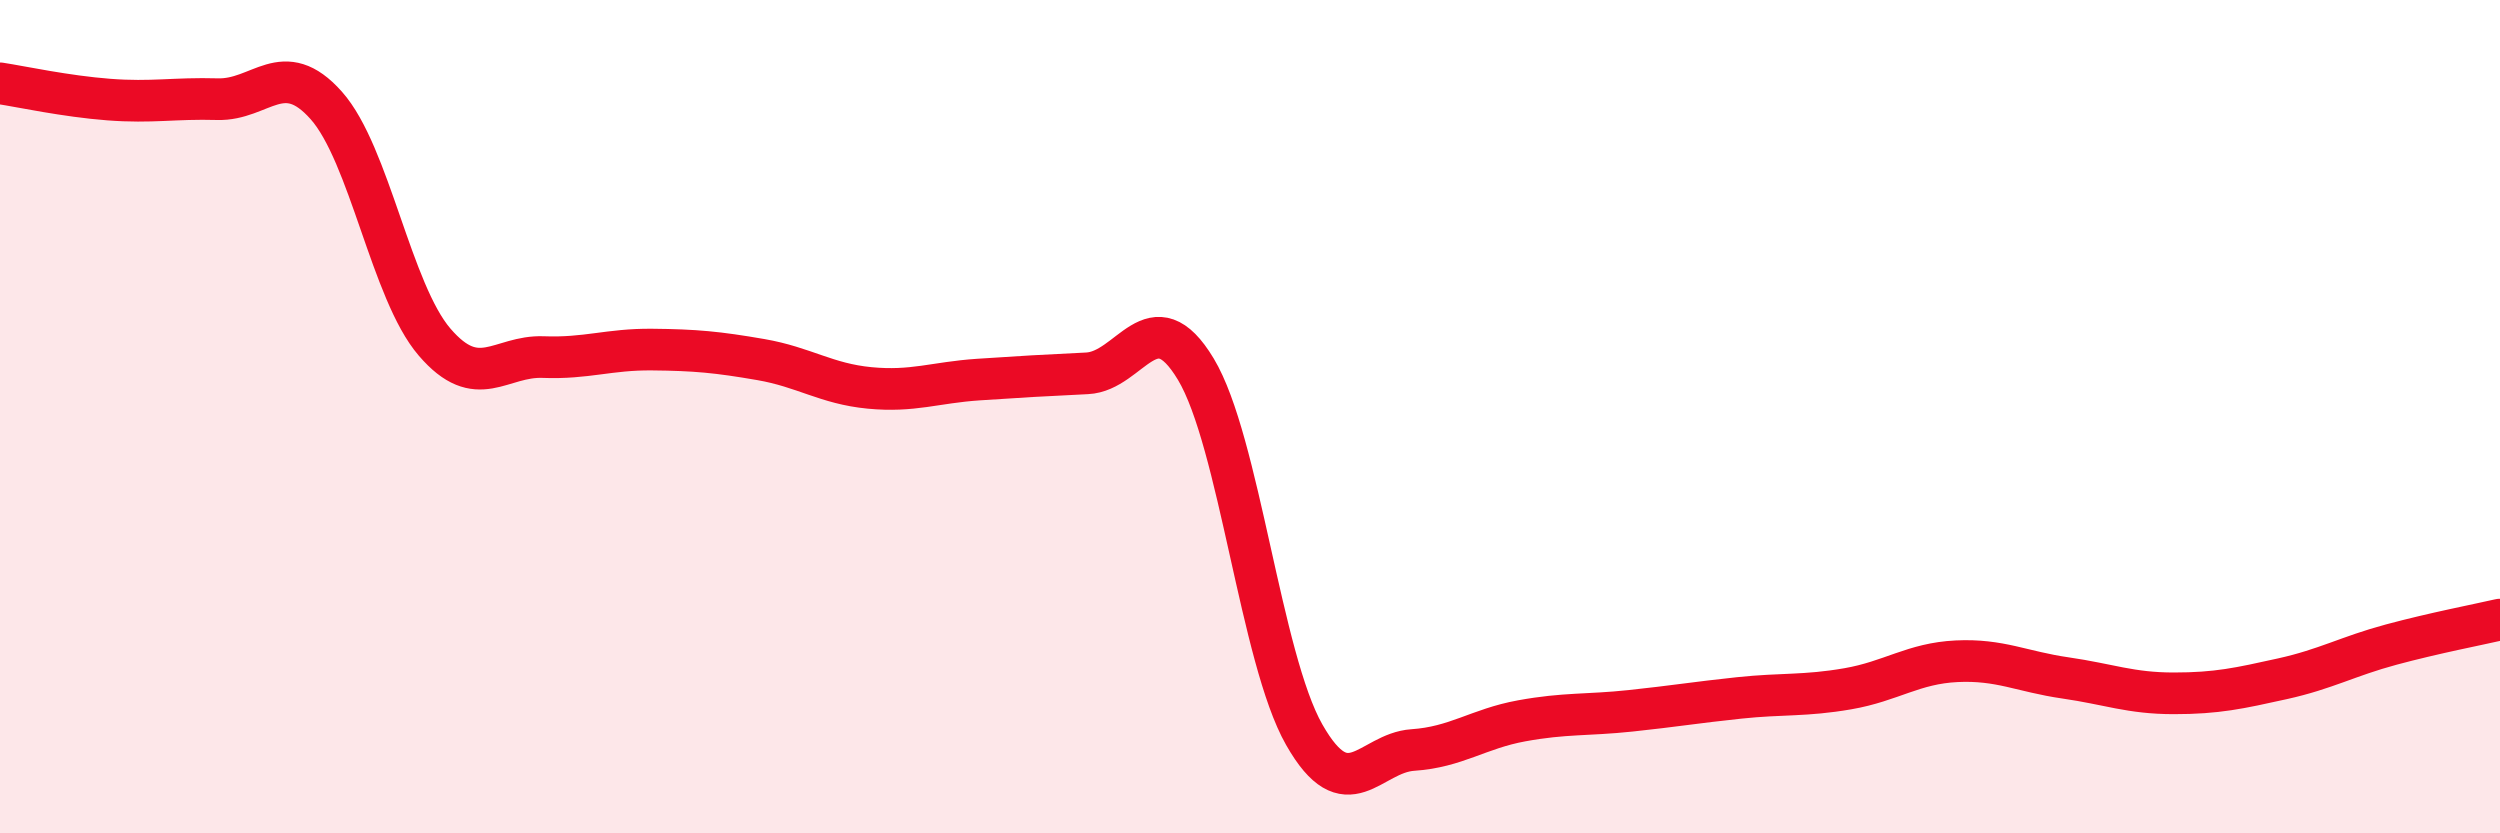
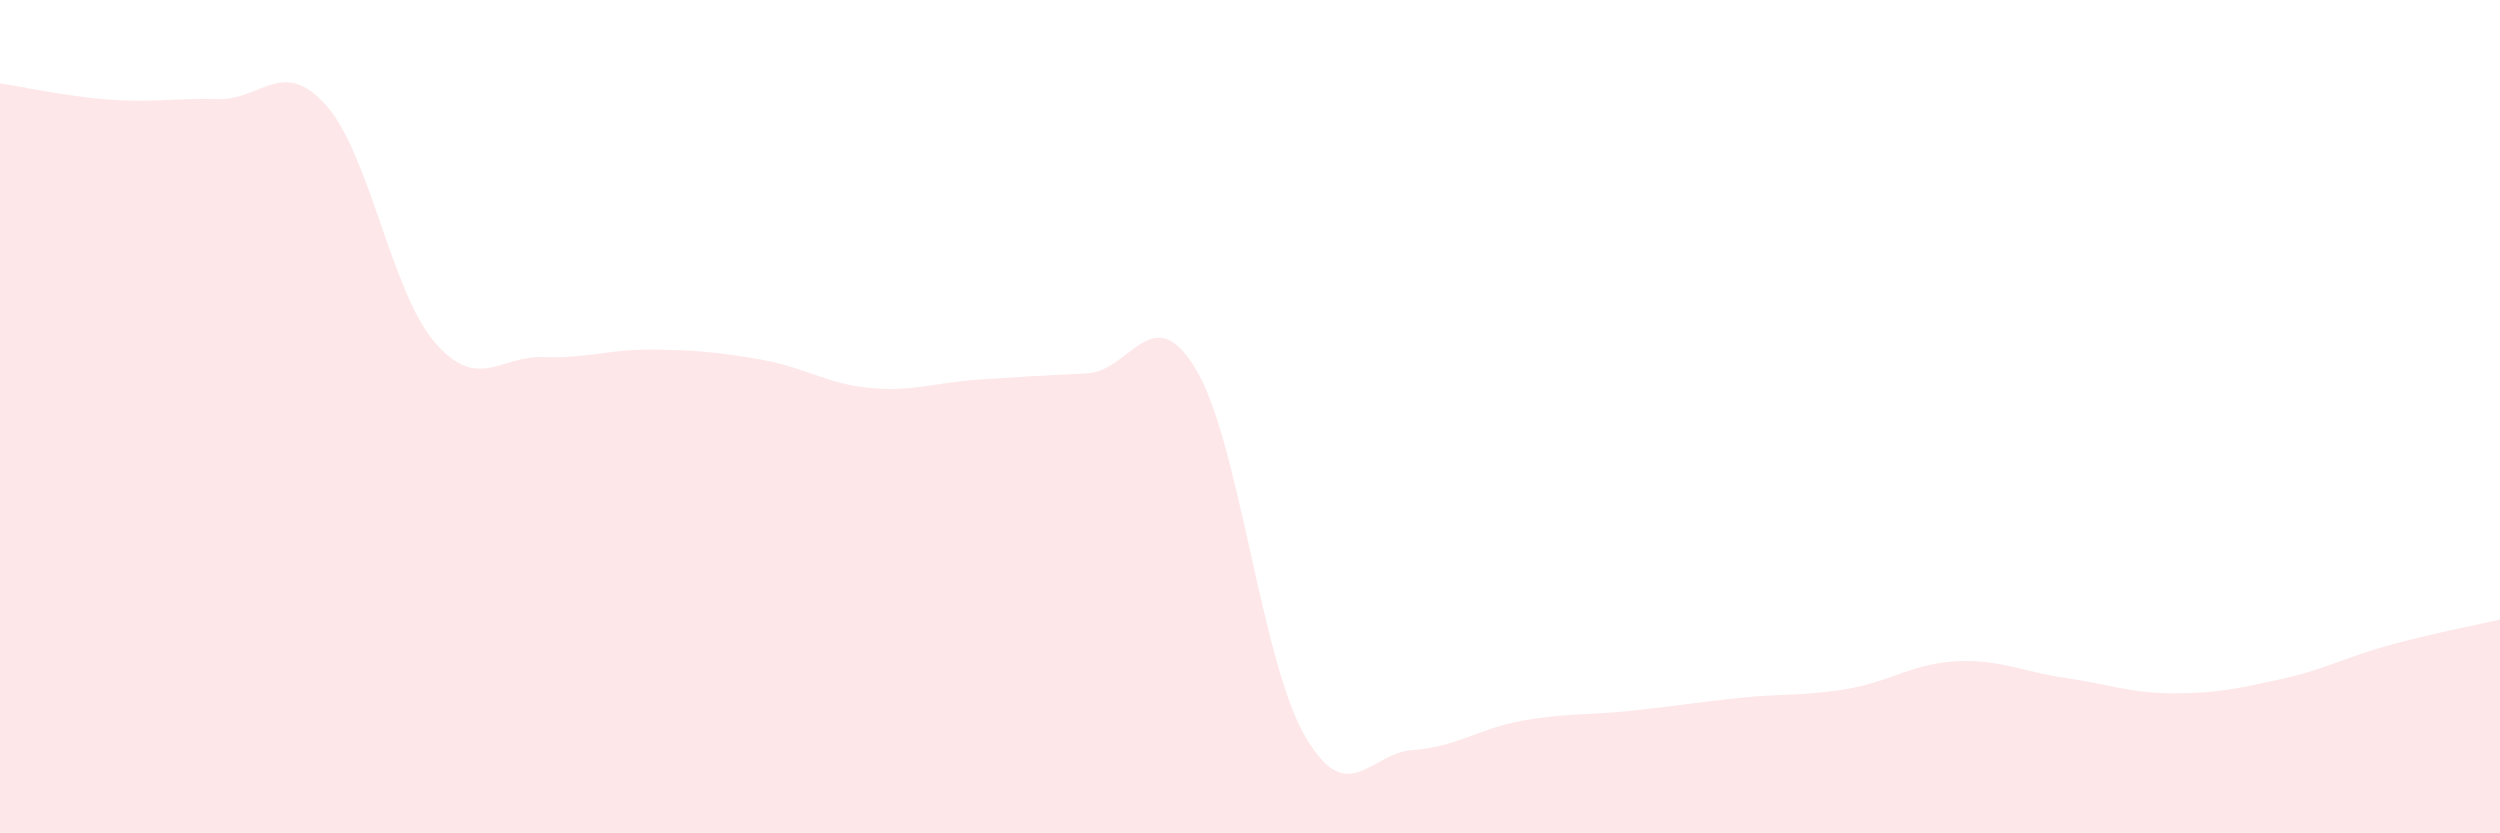
<svg xmlns="http://www.w3.org/2000/svg" width="60" height="20" viewBox="0 0 60 20">
  <path d="M 0,2 C 0.52,2.08 1.57,2.31 2.61,2.39 C 3.65,2.47 4.18,2.35 5.22,2.38 C 6.26,2.41 6.79,1.36 7.83,2.53 C 8.87,3.7 9.39,7 10.43,8.21 C 11.47,9.42 12,8.53 13.04,8.57 C 14.08,8.61 14.61,8.38 15.65,8.39 C 16.69,8.4 17.22,8.45 18.26,8.63 C 19.3,8.81 19.83,9.21 20.87,9.31 C 21.91,9.41 22.44,9.18 23.48,9.11 C 24.52,9.04 25.05,9.01 26.09,8.96 C 27.13,8.91 27.66,7.13 28.7,8.86 C 29.74,10.59 30.26,15.8 31.3,17.63 C 32.34,19.46 32.87,18.07 33.91,18 C 34.95,17.93 35.48,17.49 36.52,17.3 C 37.56,17.11 38.09,17.17 39.13,17.06 C 40.17,16.95 40.7,16.86 41.74,16.75 C 42.78,16.64 43.31,16.71 44.35,16.53 C 45.39,16.35 45.92,15.92 46.96,15.87 C 48,15.82 48.53,16.12 49.57,16.27 C 50.61,16.42 51.13,16.64 52.17,16.64 C 53.21,16.64 53.74,16.52 54.78,16.29 C 55.82,16.06 56.35,15.75 57.39,15.47 C 58.43,15.19 59.48,14.99 60,14.87L60 20L0 20Z" fill="#EB0A25" opacity="0.1" stroke-linecap="round" stroke-linejoin="round" />
-   <path d="M 0,2 C 0.52,2.08 1.57,2.31 2.61,2.39 C 3.65,2.47 4.18,2.35 5.22,2.38 C 6.26,2.41 6.79,1.36 7.83,2.53 C 8.87,3.7 9.39,7 10.43,8.21 C 11.47,9.42 12,8.53 13.04,8.57 C 14.08,8.61 14.61,8.38 15.65,8.39 C 16.69,8.4 17.22,8.45 18.26,8.63 C 19.3,8.81 19.83,9.21 20.87,9.31 C 21.91,9.41 22.44,9.18 23.48,9.11 C 24.52,9.04 25.05,9.01 26.09,8.96 C 27.13,8.91 27.66,7.13 28.7,8.86 C 29.74,10.59 30.26,15.8 31.3,17.63 C 32.34,19.46 32.87,18.07 33.91,18 C 34.95,17.93 35.48,17.49 36.52,17.3 C 37.56,17.11 38.09,17.17 39.13,17.06 C 40.17,16.95 40.7,16.86 41.74,16.75 C 42.78,16.64 43.31,16.71 44.35,16.53 C 45.39,16.35 45.92,15.92 46.96,15.87 C 48,15.82 48.53,16.12 49.57,16.27 C 50.61,16.42 51.13,16.64 52.17,16.64 C 53.21,16.64 53.74,16.52 54.78,16.29 C 55.82,16.06 56.35,15.75 57.39,15.47 C 58.43,15.19 59.48,14.99 60,14.87" stroke="#EB0A25" stroke-width="1" fill="none" stroke-linecap="round" stroke-linejoin="round" />
</svg>